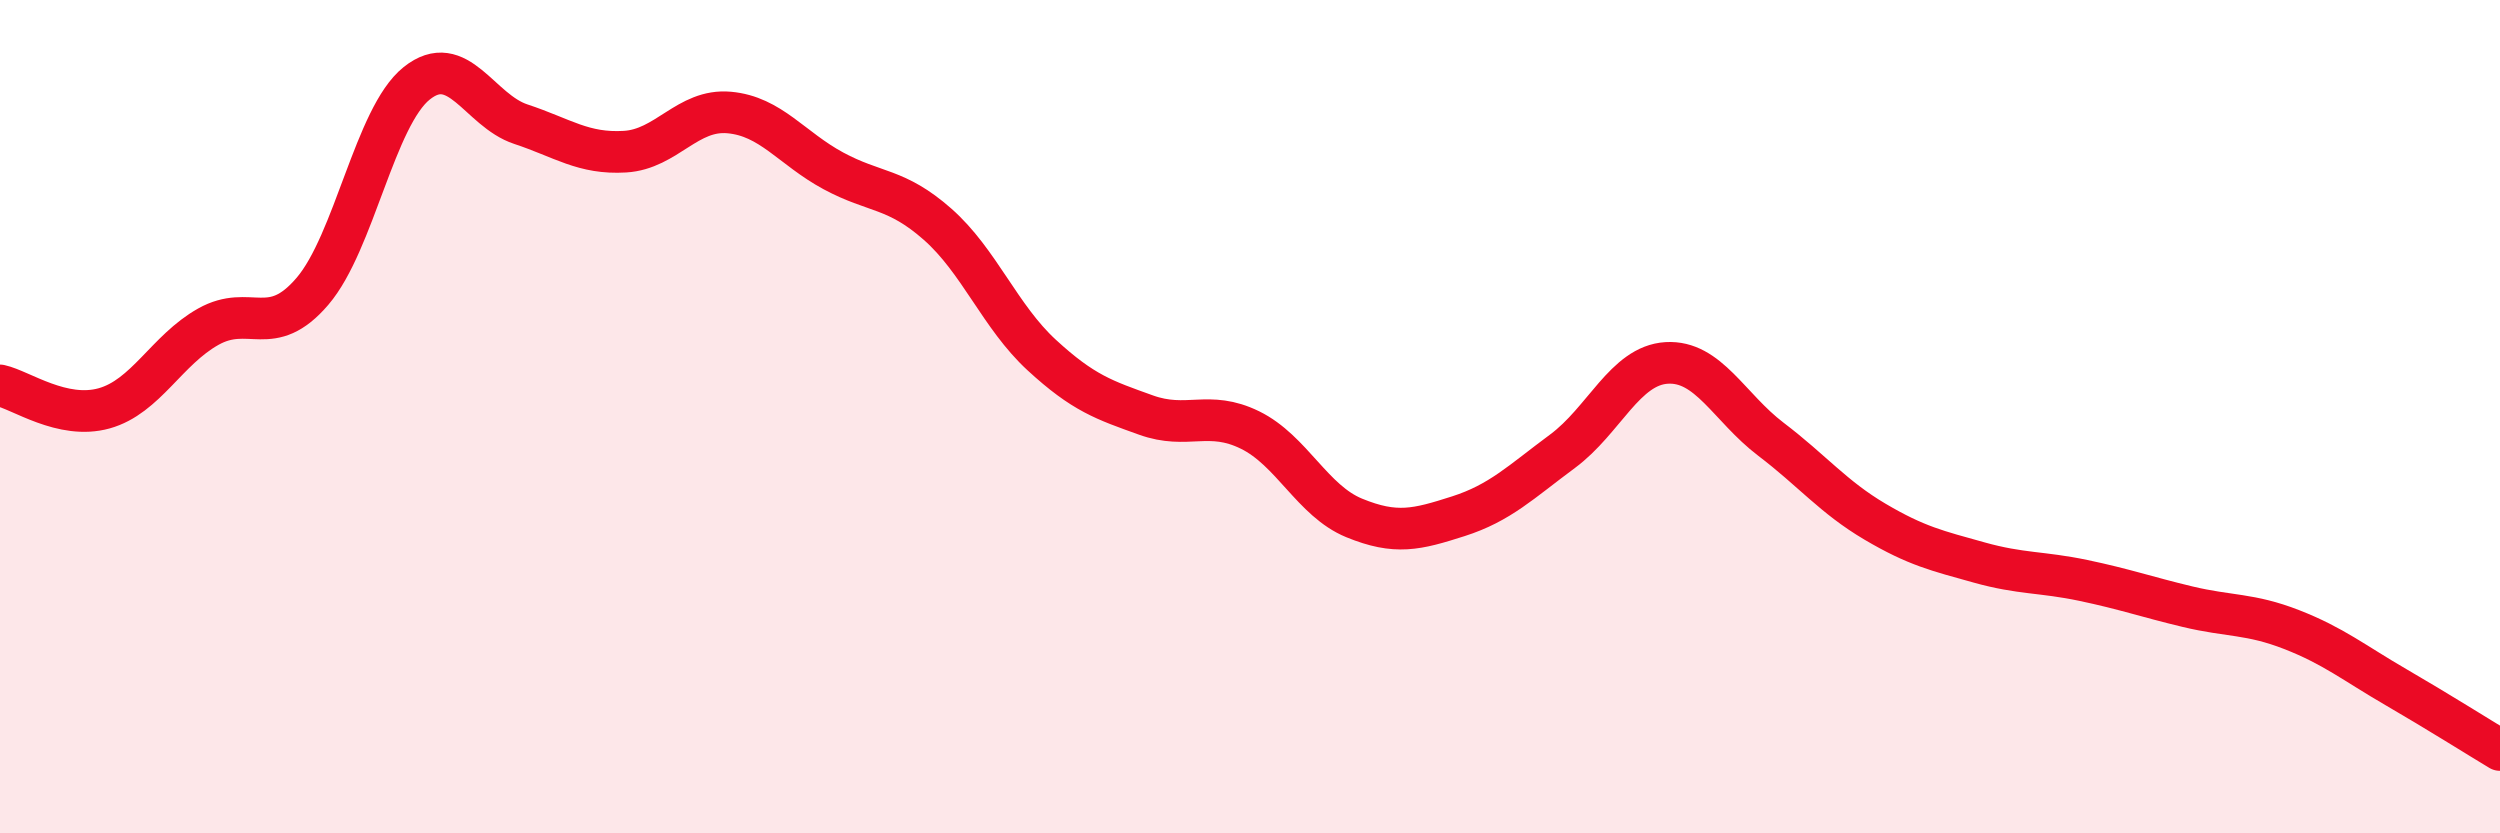
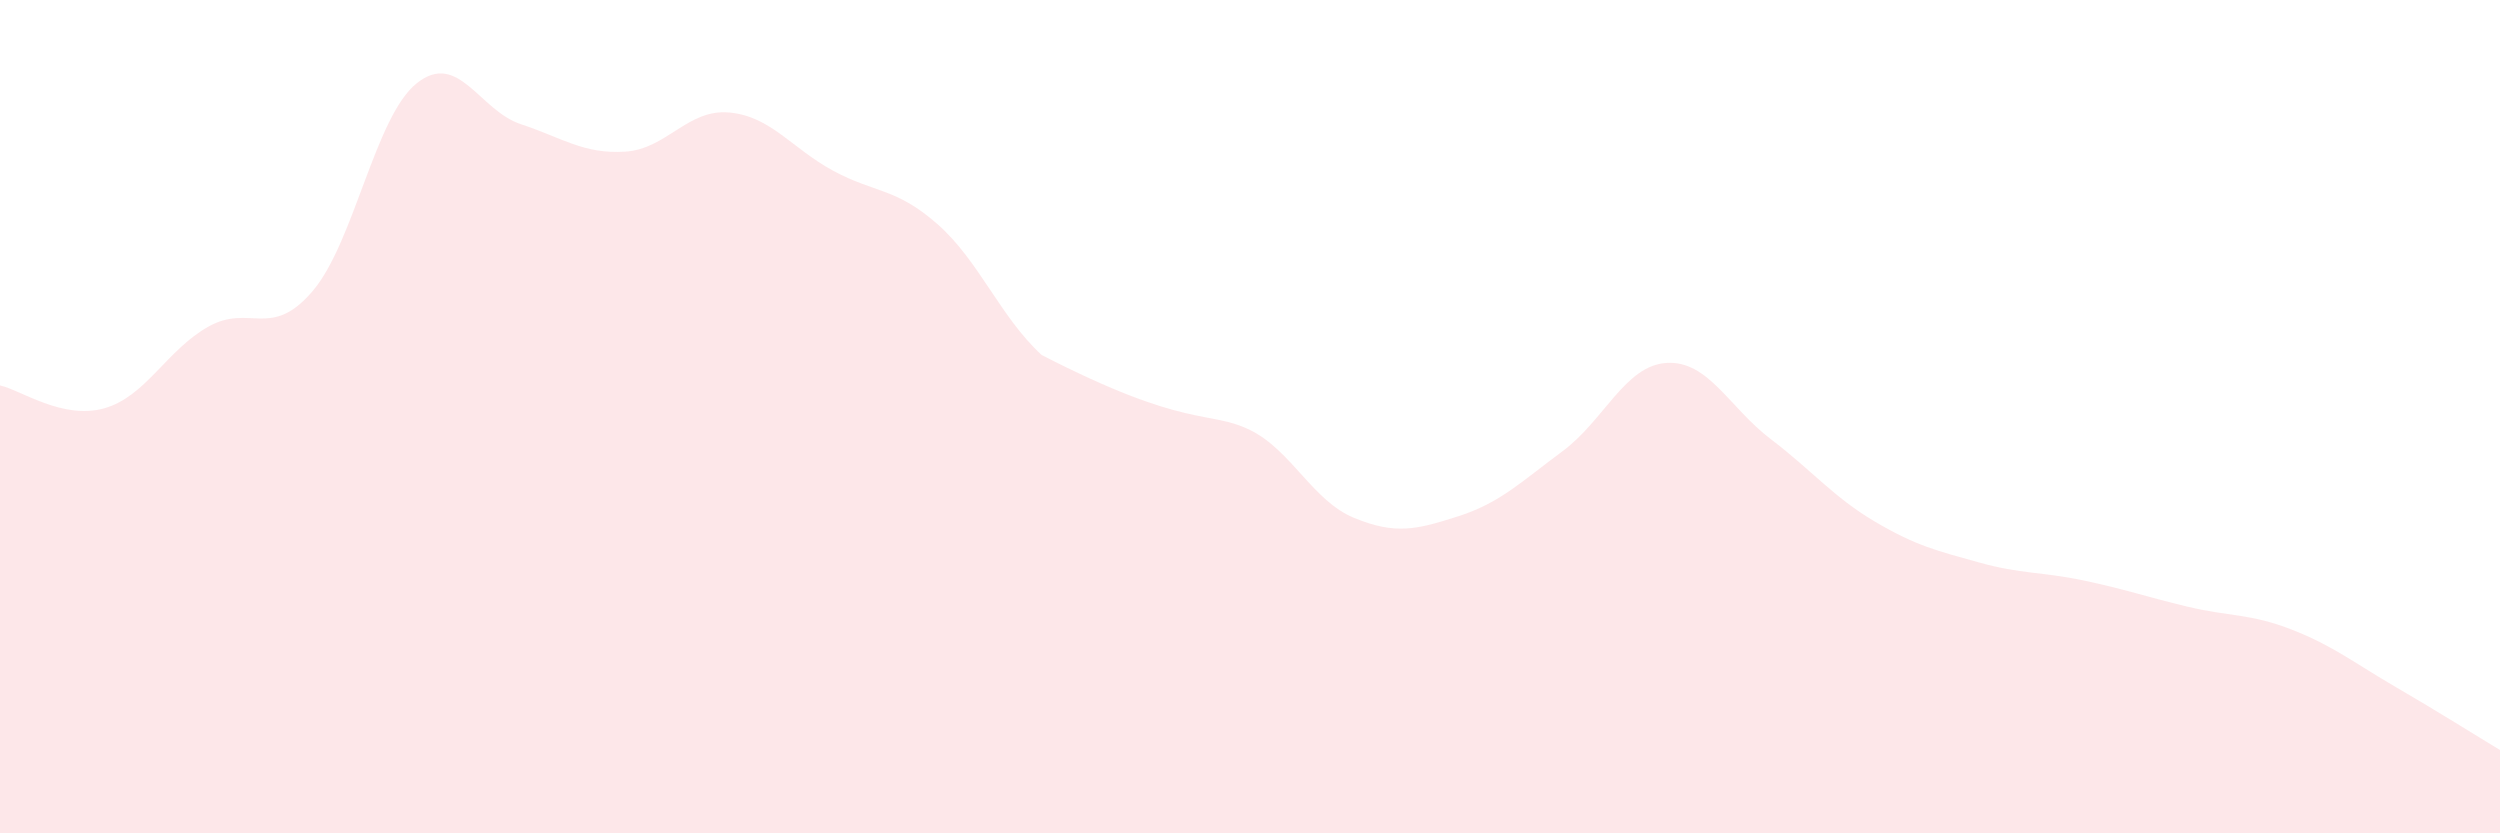
<svg xmlns="http://www.w3.org/2000/svg" width="60" height="20" viewBox="0 0 60 20">
-   <path d="M 0,9.25 C 0.5,9.36 1.5,10.08 2.5,9.8 C 3.5,9.52 4,8.4 5,7.84 C 6,7.28 6.5,8.16 7.5,6.99 C 8.5,5.82 9,2.8 10,2 C 11,1.2 11.5,2.65 12.5,2.98 C 13.5,3.31 14,3.7 15,3.64 C 16,3.58 16.5,2.61 17.5,2.7 C 18.5,2.79 19,3.56 20,4.1 C 21,4.64 21.5,4.5 22.5,5.38 C 23.5,6.26 24,7.6 25,8.52 C 26,9.44 26.5,9.6 27.5,9.96 C 28.5,10.32 29,9.83 30,10.32 C 31,10.81 31.5,12.02 32.5,12.43 C 33.5,12.84 34,12.71 35,12.39 C 36,12.07 36.5,11.57 37.5,10.83 C 38.5,10.09 39,8.77 40,8.71 C 41,8.65 41.5,9.78 42.5,10.54 C 43.5,11.3 44,11.93 45,12.52 C 46,13.11 46.5,13.22 47.5,13.5 C 48.5,13.78 49,13.72 50,13.93 C 51,14.14 51.5,14.32 52.5,14.56 C 53.5,14.8 54,14.72 55,15.11 C 56,15.5 56.5,15.91 57.5,16.49 C 58.5,17.07 59.5,17.7 60,18L60 20L0 20Z" fill="#EB0A25" opacity="0.1" stroke-linecap="round" stroke-linejoin="round" />
-   <path d="M 0,9.25 C 0.5,9.36 1.5,10.08 2.5,9.8 C 3.5,9.52 4,8.4 5,7.84 C 6,7.28 6.5,8.16 7.5,6.99 C 8.5,5.82 9,2.8 10,2 C 11,1.2 11.5,2.65 12.5,2.98 C 13.5,3.31 14,3.7 15,3.64 C 16,3.58 16.5,2.61 17.5,2.7 C 18.5,2.79 19,3.56 20,4.1 C 21,4.64 21.5,4.5 22.5,5.38 C 23.5,6.26 24,7.6 25,8.52 C 26,9.44 26.5,9.6 27.5,9.96 C 28.5,10.32 29,9.83 30,10.32 C 31,10.81 31.5,12.02 32.5,12.43 C 33.5,12.84 34,12.71 35,12.39 C 36,12.07 36.5,11.57 37.5,10.83 C 38.5,10.09 39,8.77 40,8.71 C 41,8.65 41.5,9.78 42.5,10.54 C 43.5,11.3 44,11.93 45,12.52 C 46,13.11 46.5,13.22 47.5,13.5 C 48.5,13.78 49,13.72 50,13.93 C 51,14.14 51.5,14.32 52.5,14.56 C 53.5,14.8 54,14.72 55,15.11 C 56,15.5 56.5,15.91 57.5,16.49 C 58.5,17.07 59.5,17.7 60,18" stroke="#EB0A25" stroke-width="1" fill="none" stroke-linecap="round" stroke-linejoin="round" />
+   <path d="M 0,9.25 C 0.5,9.36 1.5,10.08 2.5,9.8 C 3.5,9.52 4,8.4 5,7.84 C 6,7.28 6.5,8.16 7.5,6.99 C 8.5,5.82 9,2.8 10,2 C 11,1.2 11.5,2.65 12.5,2.98 C 13.5,3.31 14,3.7 15,3.64 C 16,3.58 16.5,2.61 17.5,2.7 C 18.5,2.79 19,3.56 20,4.1 C 21,4.64 21.5,4.5 22.5,5.38 C 23.5,6.26 24,7.6 25,8.52 C 28.5,10.32 29,9.83 30,10.32 C 31,10.81 31.5,12.02 32.5,12.43 C 33.5,12.84 34,12.71 35,12.39 C 36,12.07 36.5,11.57 37.5,10.83 C 38.5,10.09 39,8.77 40,8.71 C 41,8.65 41.5,9.78 42.5,10.54 C 43.5,11.3 44,11.93 45,12.52 C 46,13.11 46.5,13.22 47.5,13.5 C 48.5,13.78 49,13.72 50,13.93 C 51,14.14 51.5,14.32 52.5,14.56 C 53.5,14.8 54,14.72 55,15.11 C 56,15.5 56.5,15.91 57.5,16.49 C 58.5,17.07 59.5,17.7 60,18L60 20L0 20Z" fill="#EB0A25" opacity="0.1" stroke-linecap="round" stroke-linejoin="round" />
</svg>